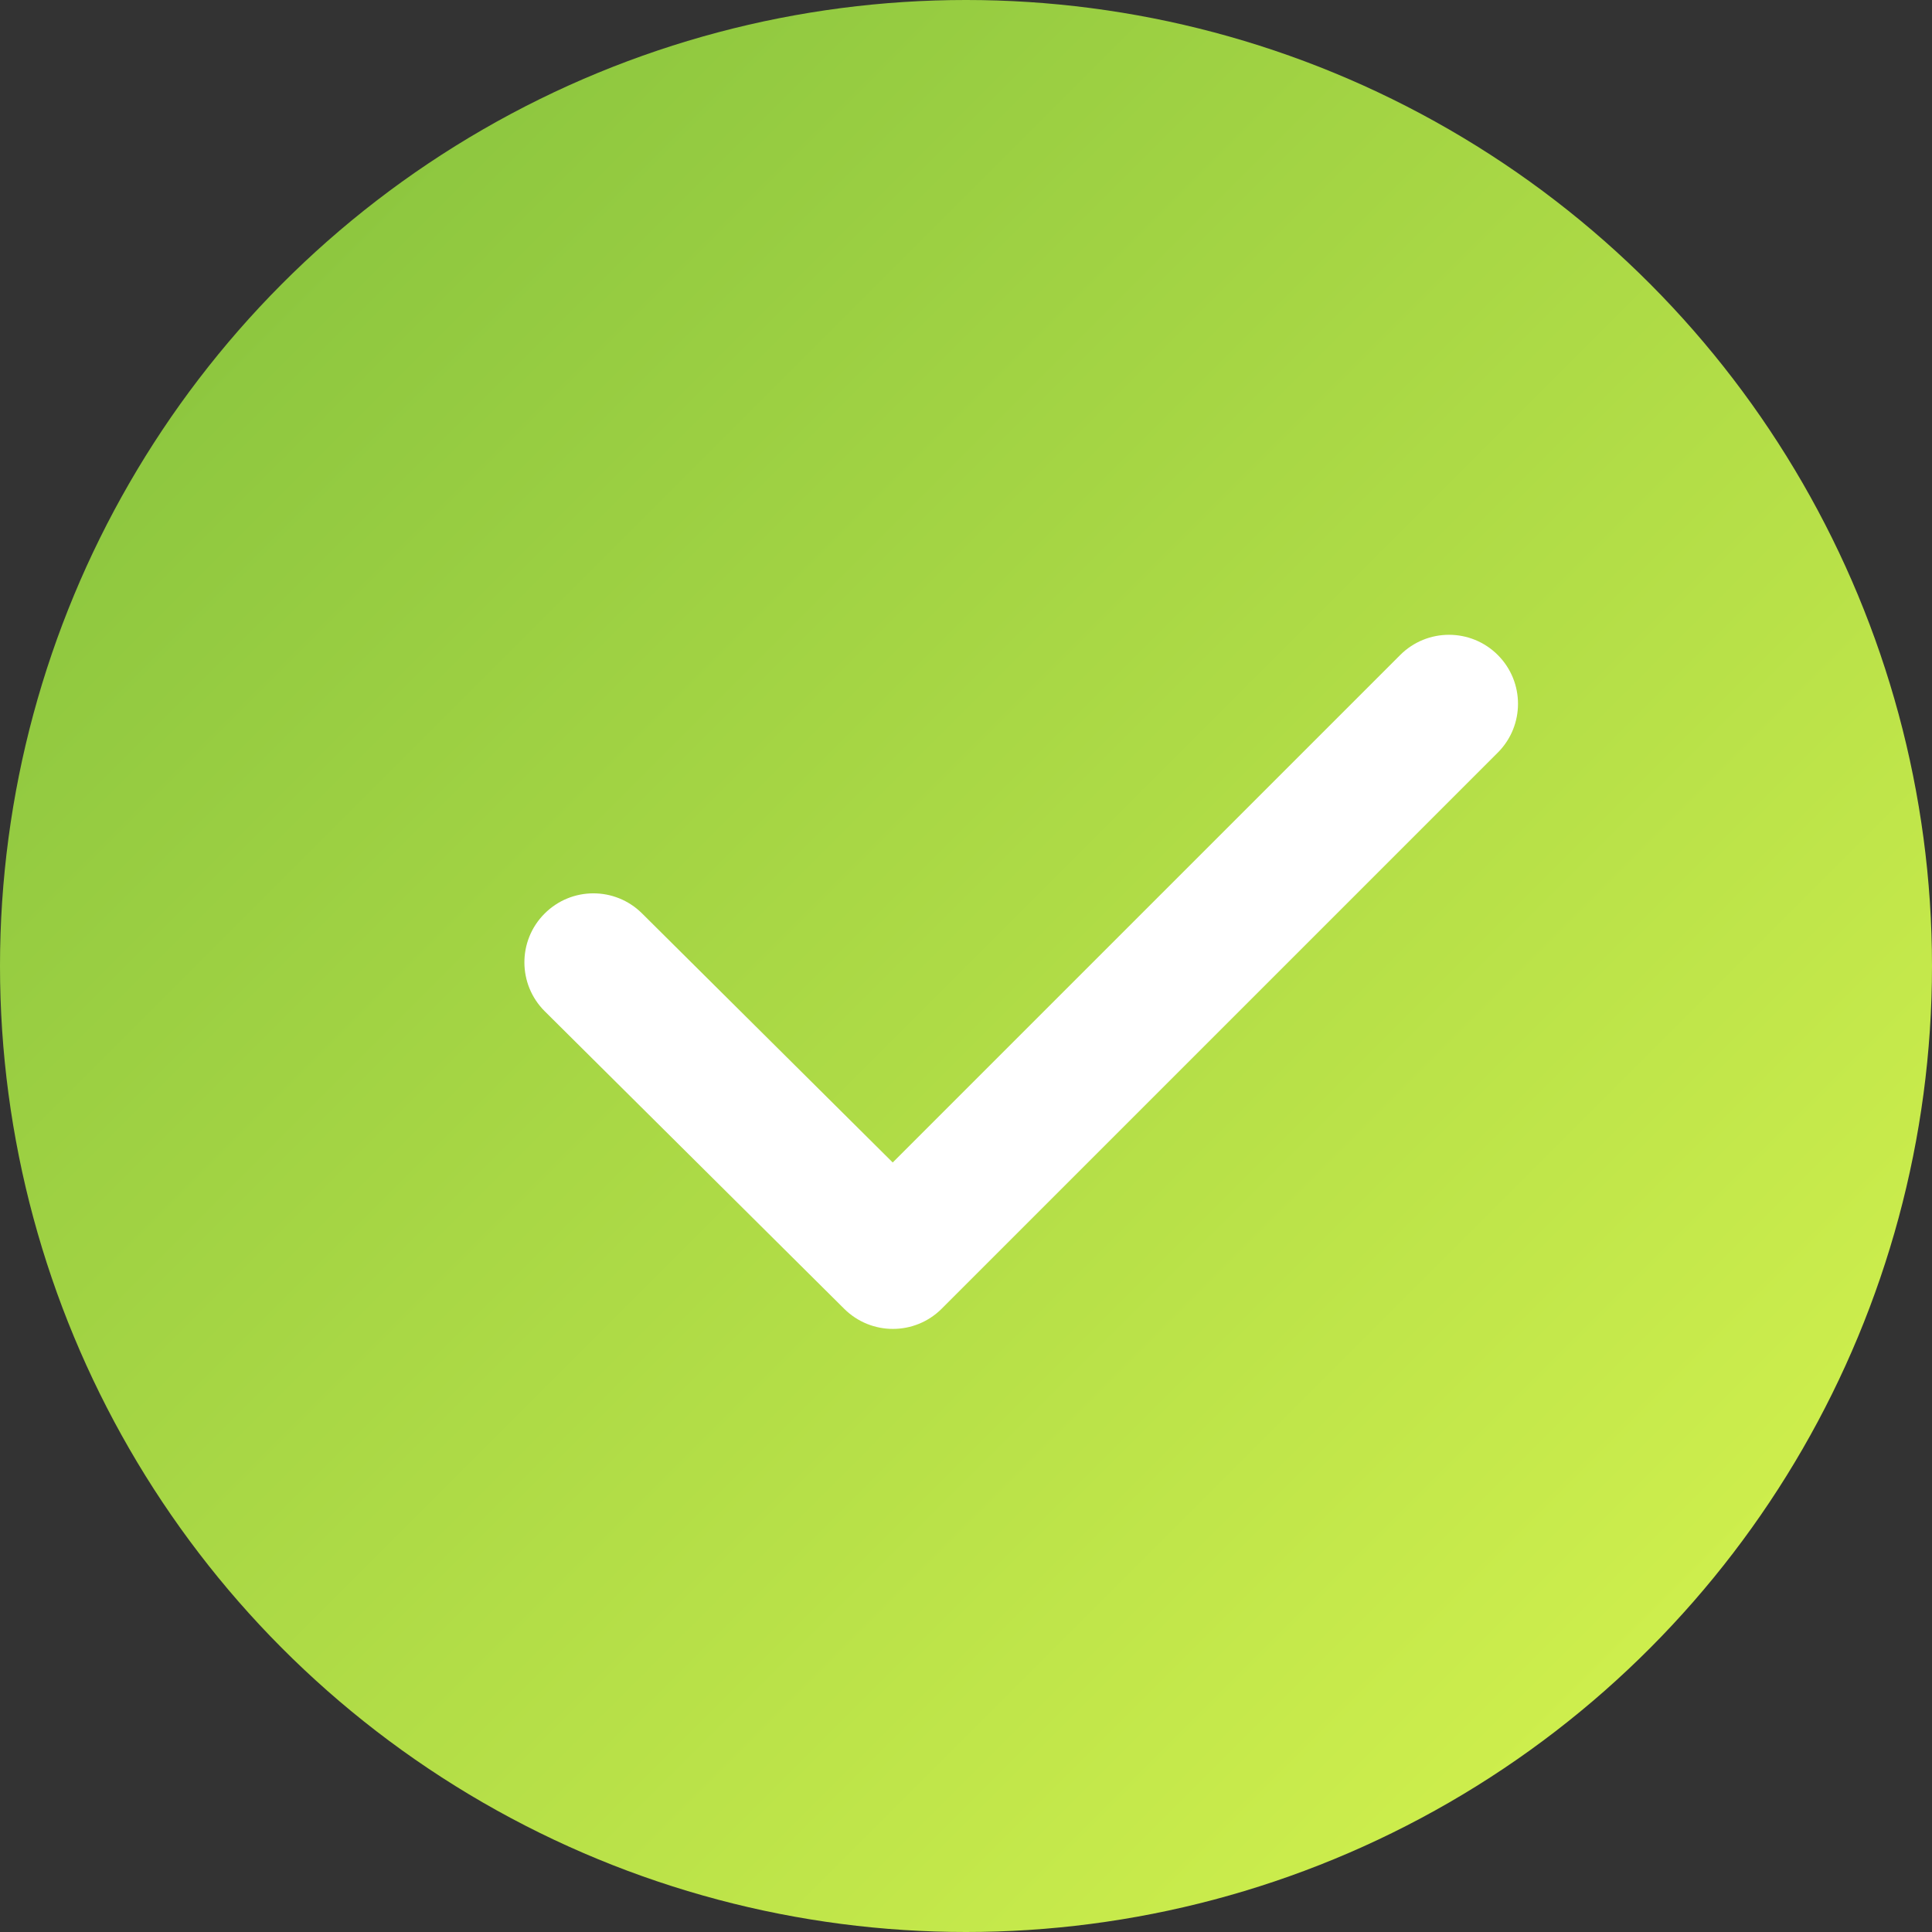
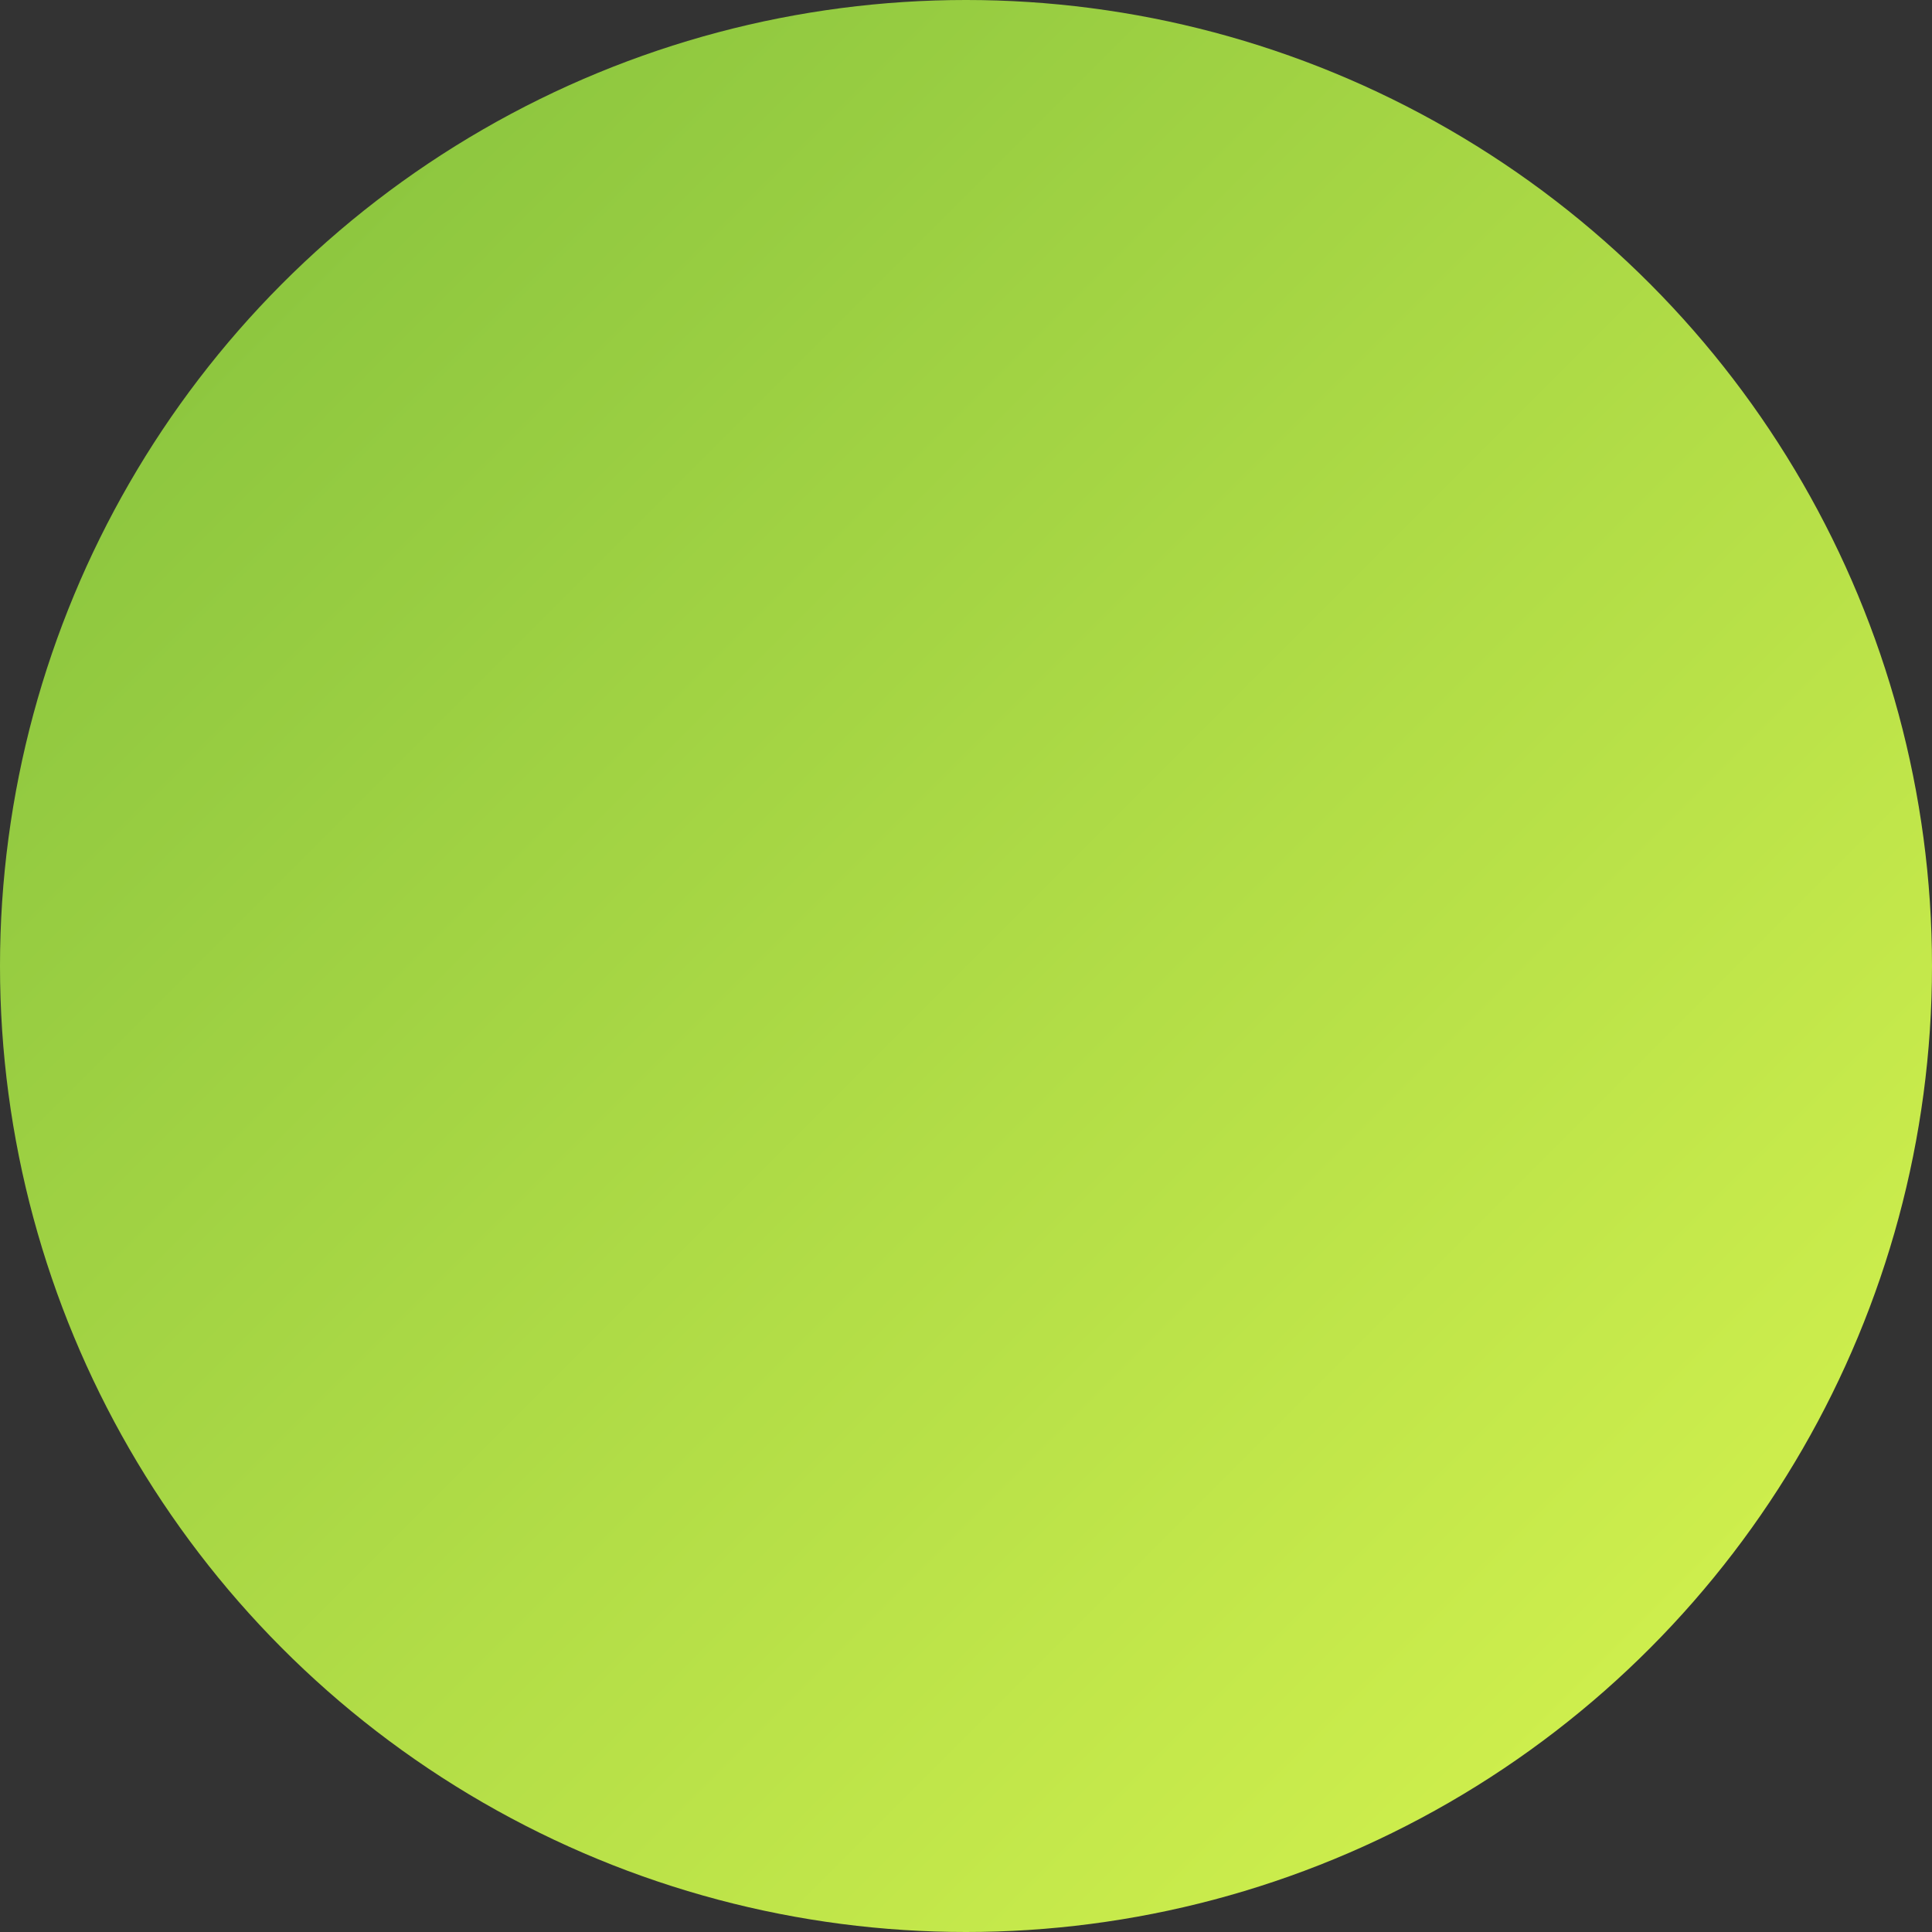
<svg xmlns="http://www.w3.org/2000/svg" width="70" height="70" viewBox="0 0 70 70" fill="none">
  <rect x="0" y="0" width="70" height="70" fill="#333333" stroke="none" />
  <circle cx="35" cy="35" r="35" fill="url(#paint0_linear)" />
-   <path fill-rule="evenodd" clip-rule="evenodd" d="M54.268 23.732C55.244 24.709 55.244 26.291 54.268 27.268L34.119 47.417C33.145 48.391 31.566 48.393 30.589 47.422L19.738 36.641C18.759 35.668 18.753 34.085 19.727 33.106C20.7 32.126 22.283 32.121 23.262 33.094L32.345 42.119L50.732 23.732C51.709 22.756 53.291 22.756 54.268 23.732Z" fill="white" />
  <defs>
    <linearGradient id="paint0_linear" x1="11" y1="7" x2="63" y2="59" gradientUnits="userSpaceOnUse">
      <stop stop-color="#8CC63F" />
      <stop offset="1" stop-color="#CFEF4D" />
    </linearGradient>
  </defs>
</svg>